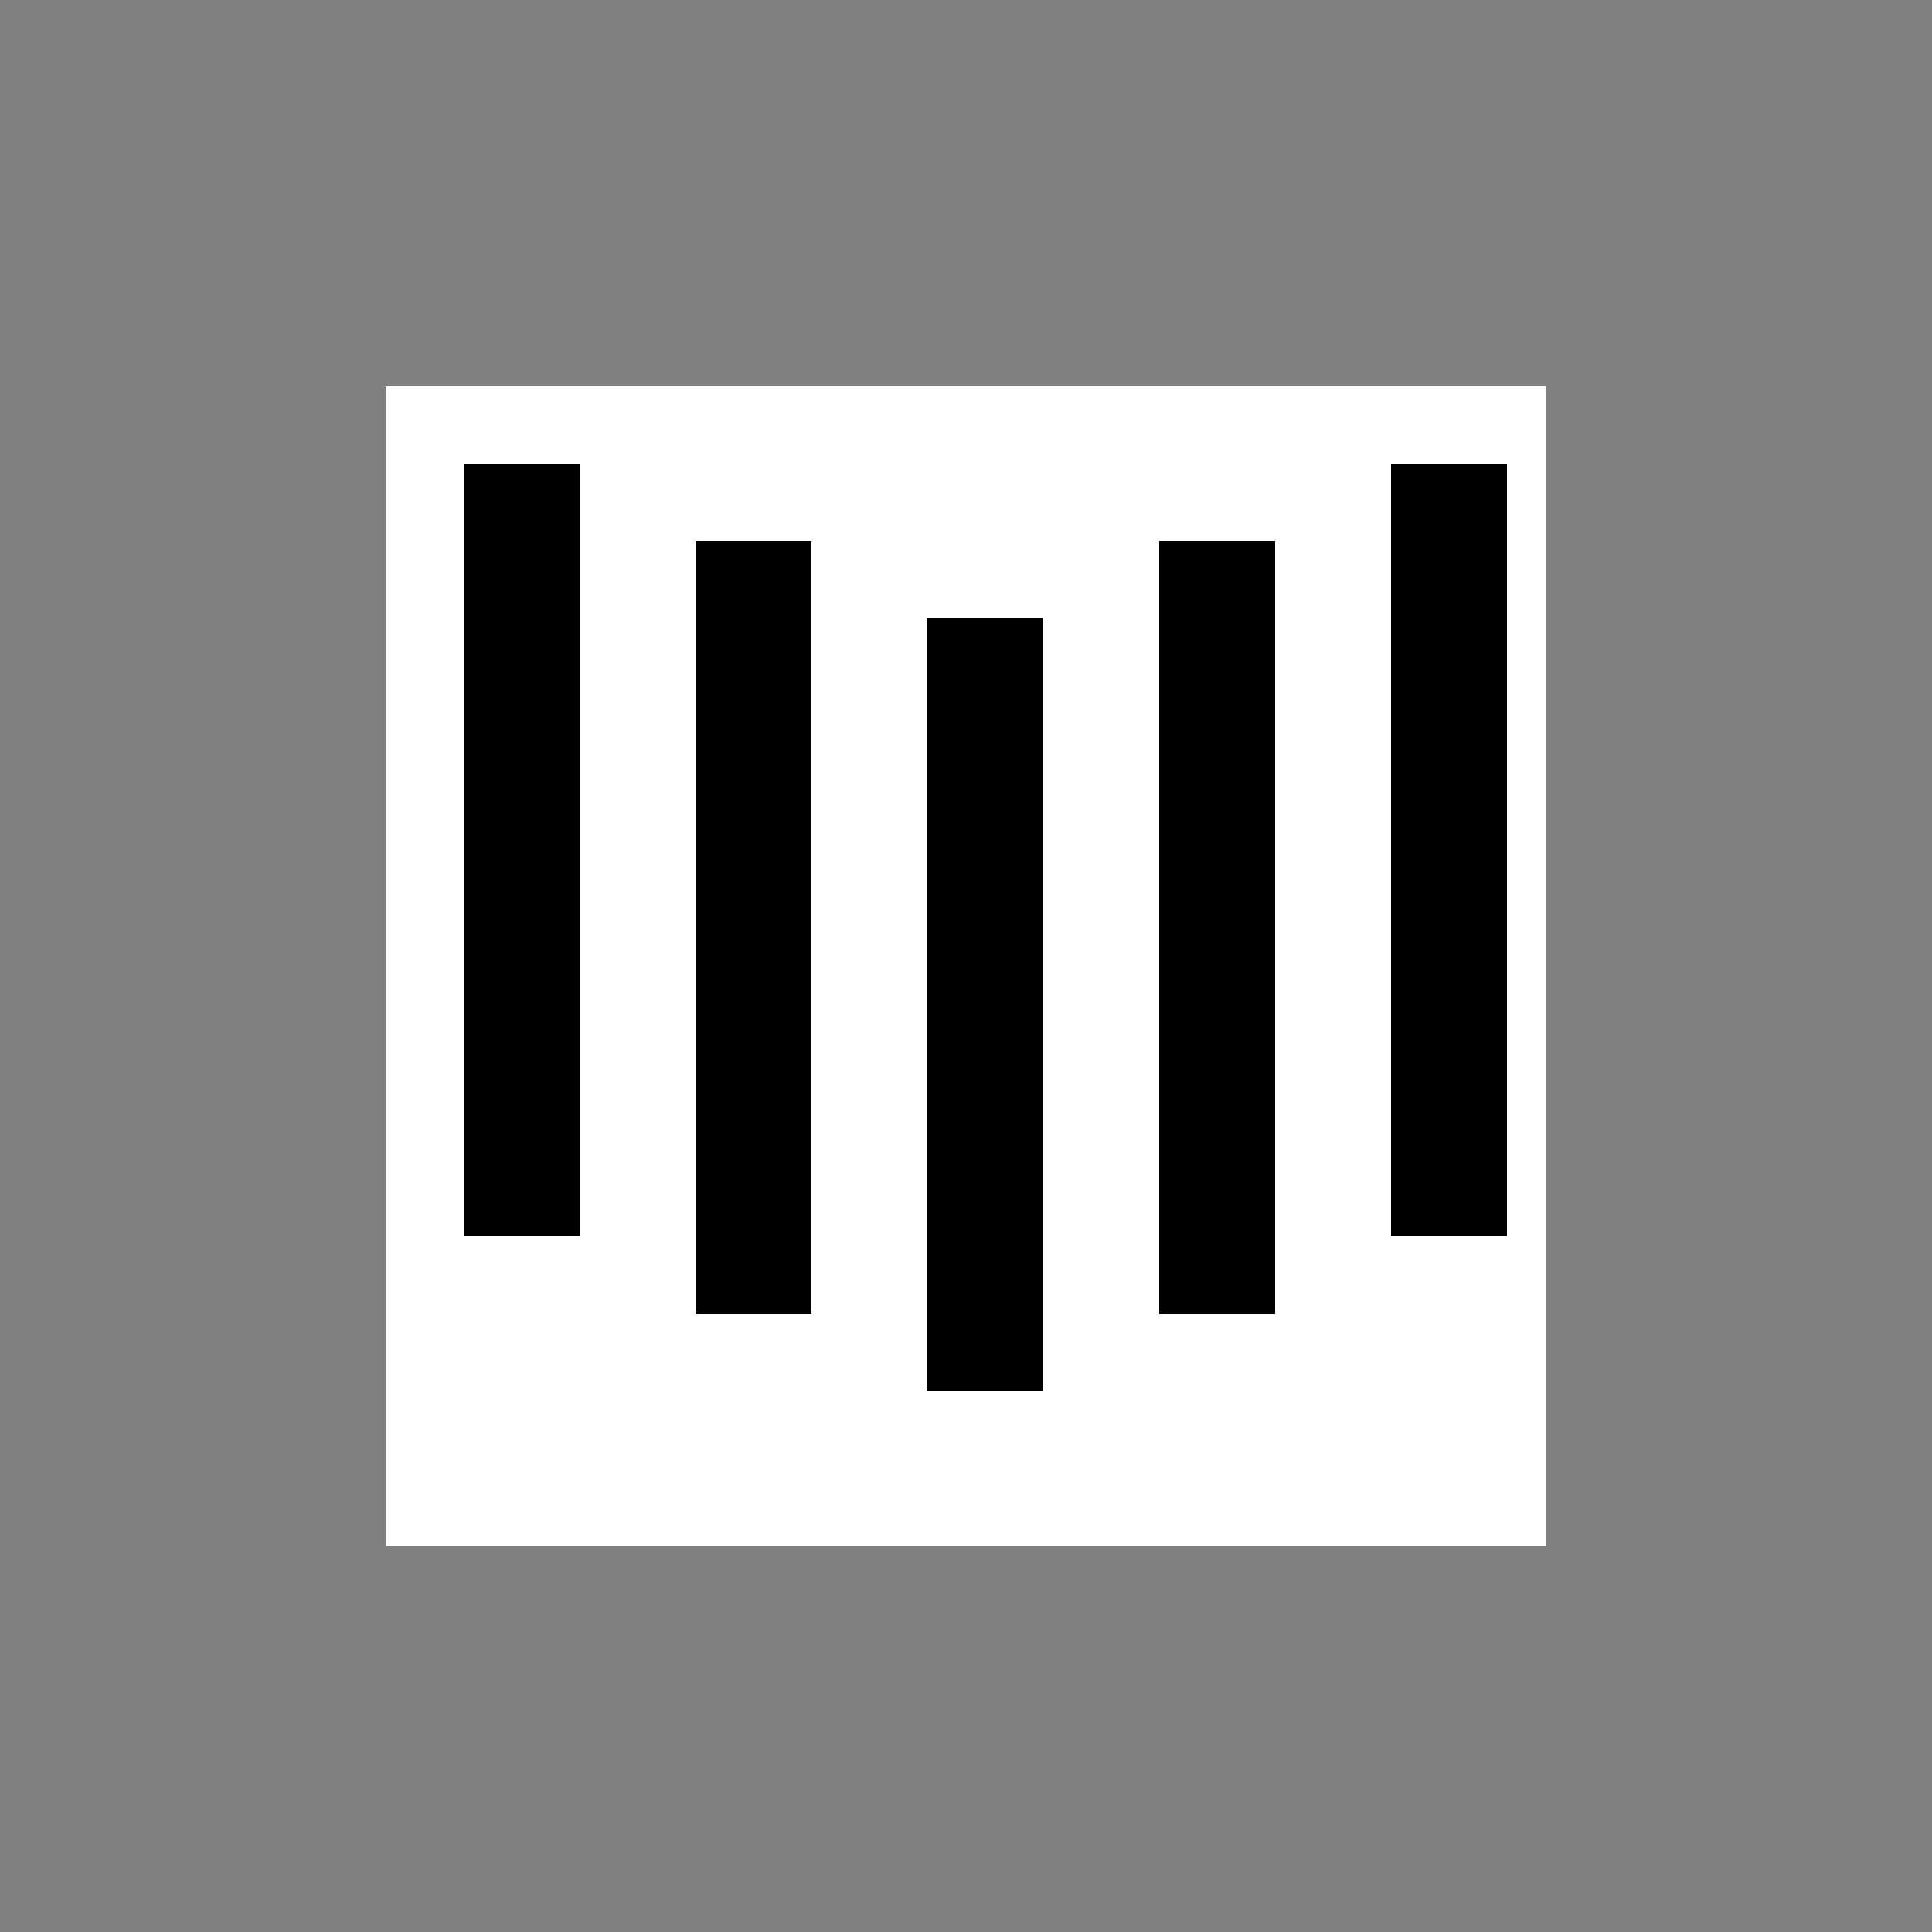
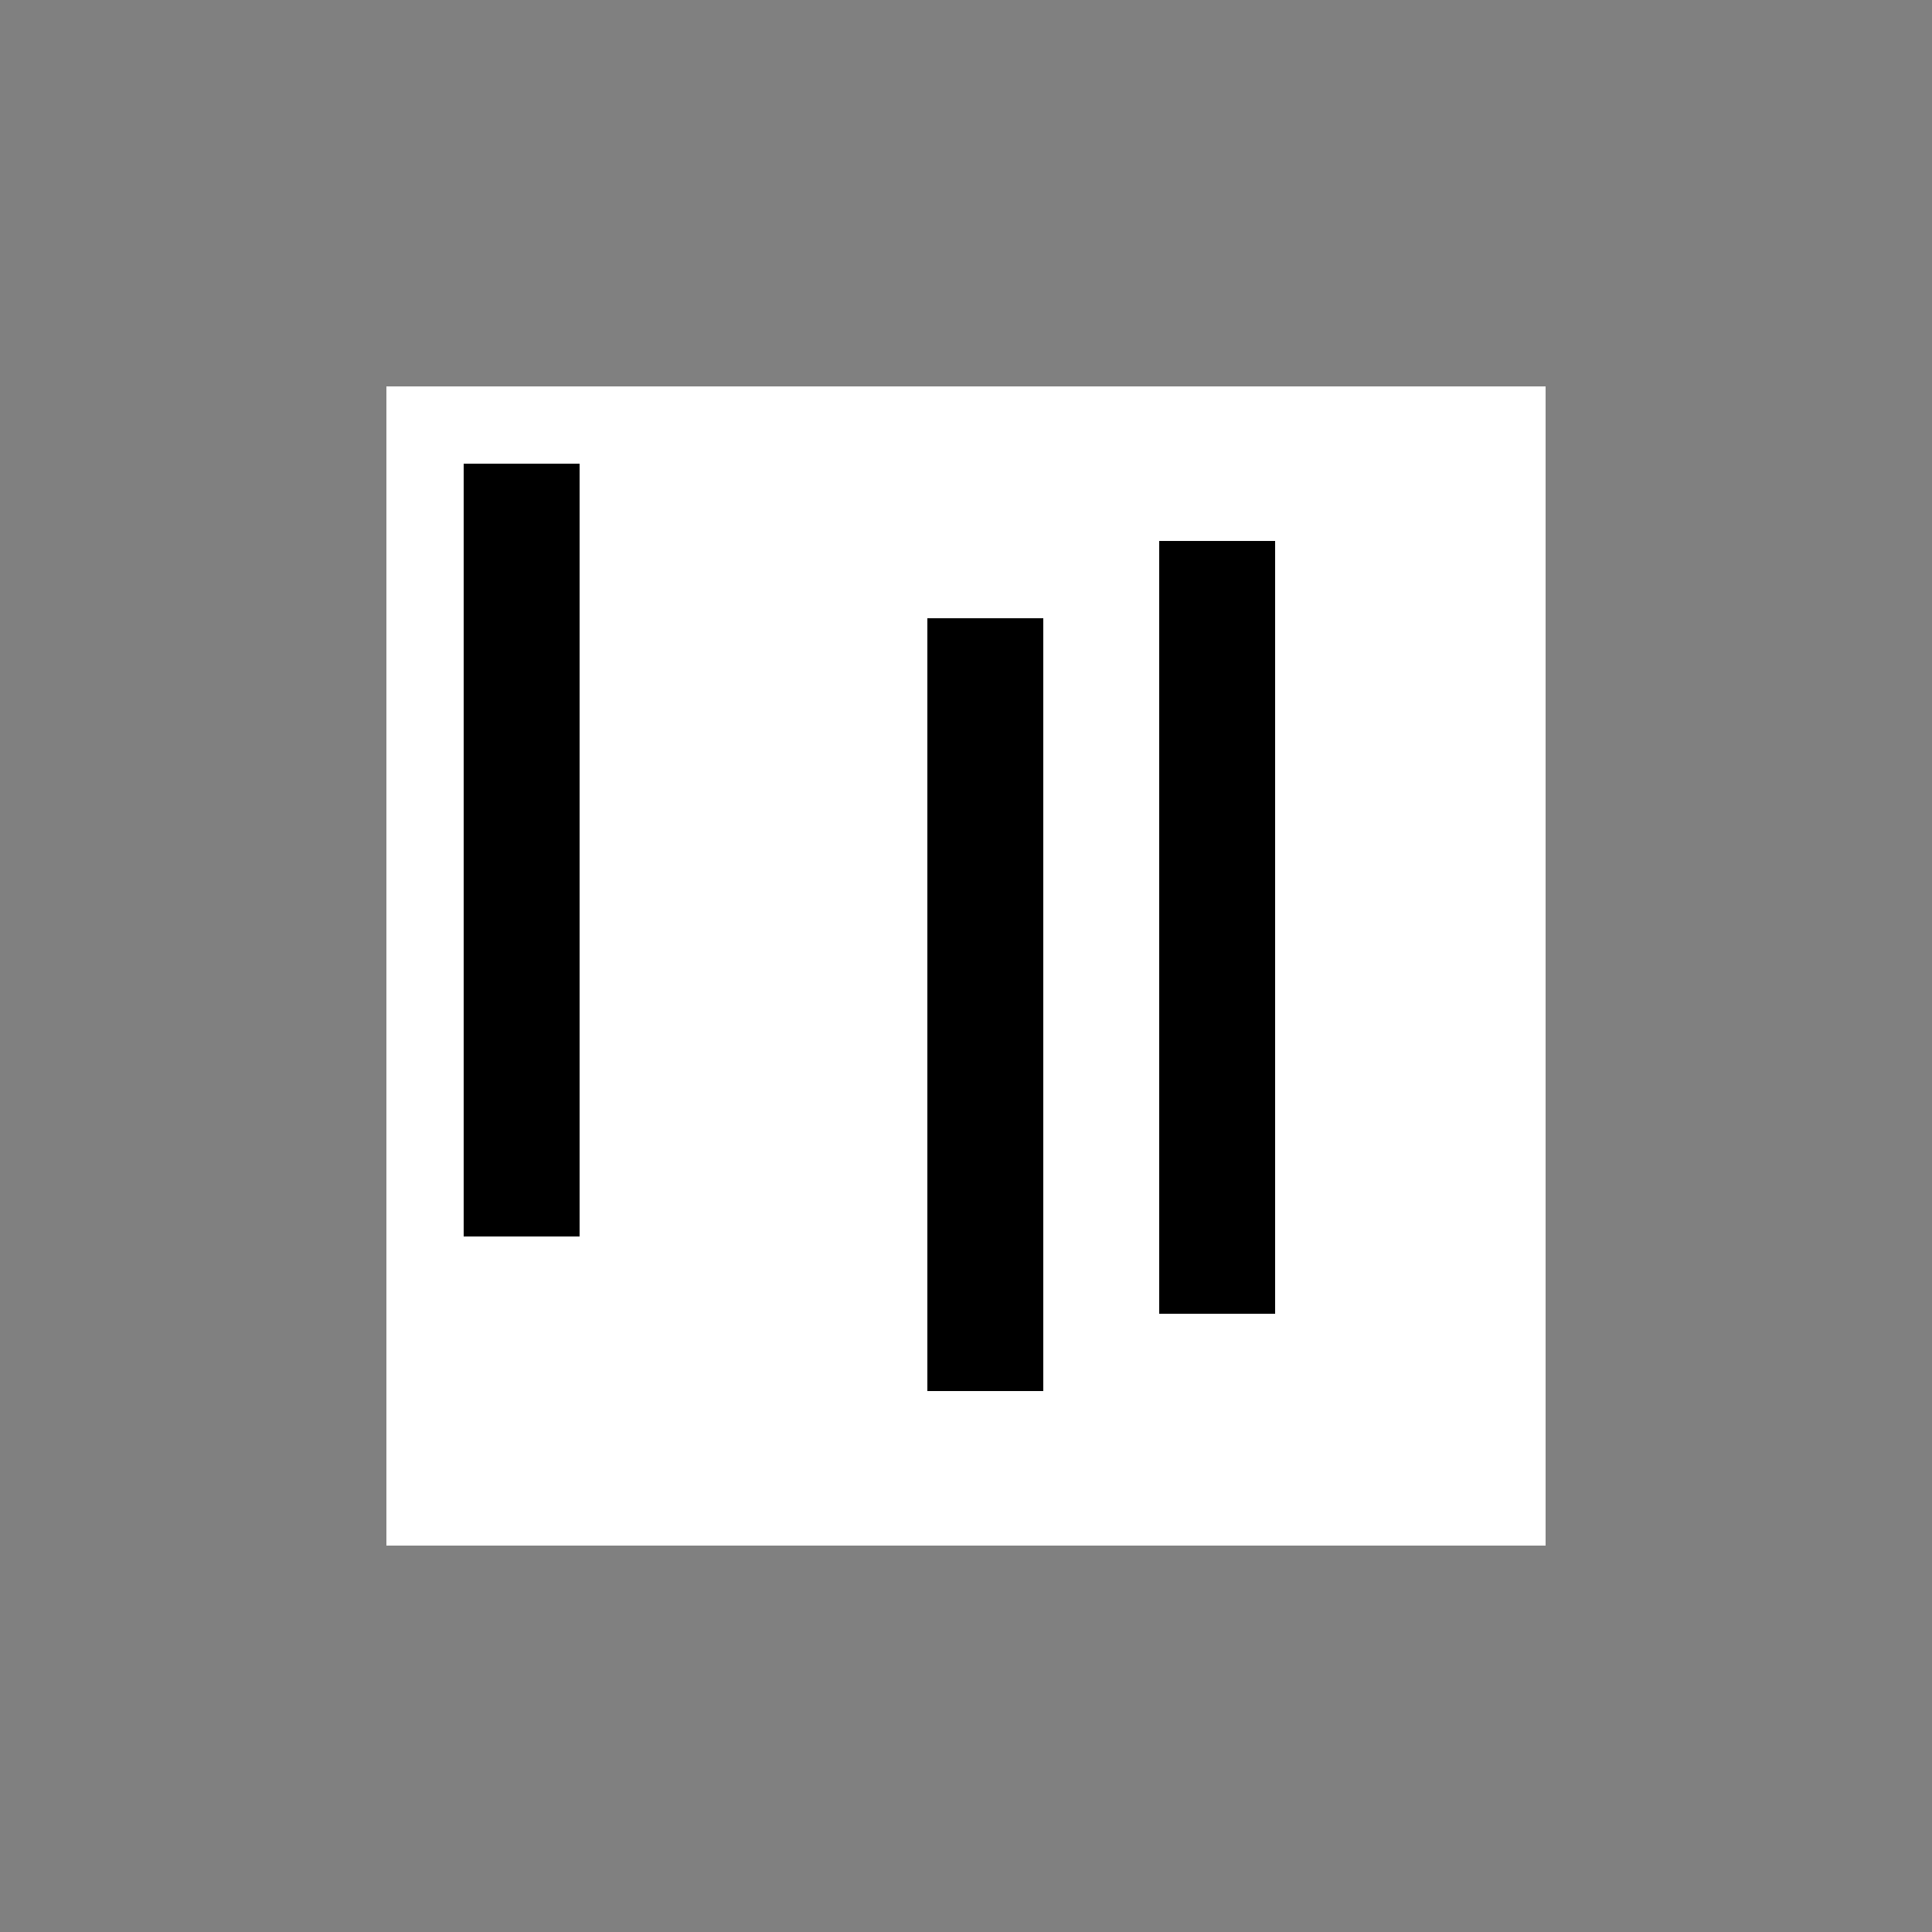
<svg xmlns="http://www.w3.org/2000/svg" width="500" height="500">
  <rect width="100%" height="100%" fill="#808080" stroke="none" />
  <defs />
  <g>
    <rect fill="#FFFFFF" stroke="none" x="100" y="100" width="300" height="300" />
    <rect fill="#FFB6C1" stroke="none" x="240" y="190" width="30" height="30" />
    <rect fill="#000000" stroke="none" x="120" y="120" width="30" height="200" />
-     <rect fill="#000000" stroke="none" x="180" y="140" width="30" height="200" />
    <rect fill="#000000" stroke="none" x="240" y="160" width="30" height="200" />
    <rect fill="#000000" stroke="none" x="300" y="140" width="30" height="200" />
-     <rect fill="#000000" stroke="none" x="360" y="120" width="30" height="200" />
  </g>
</svg>